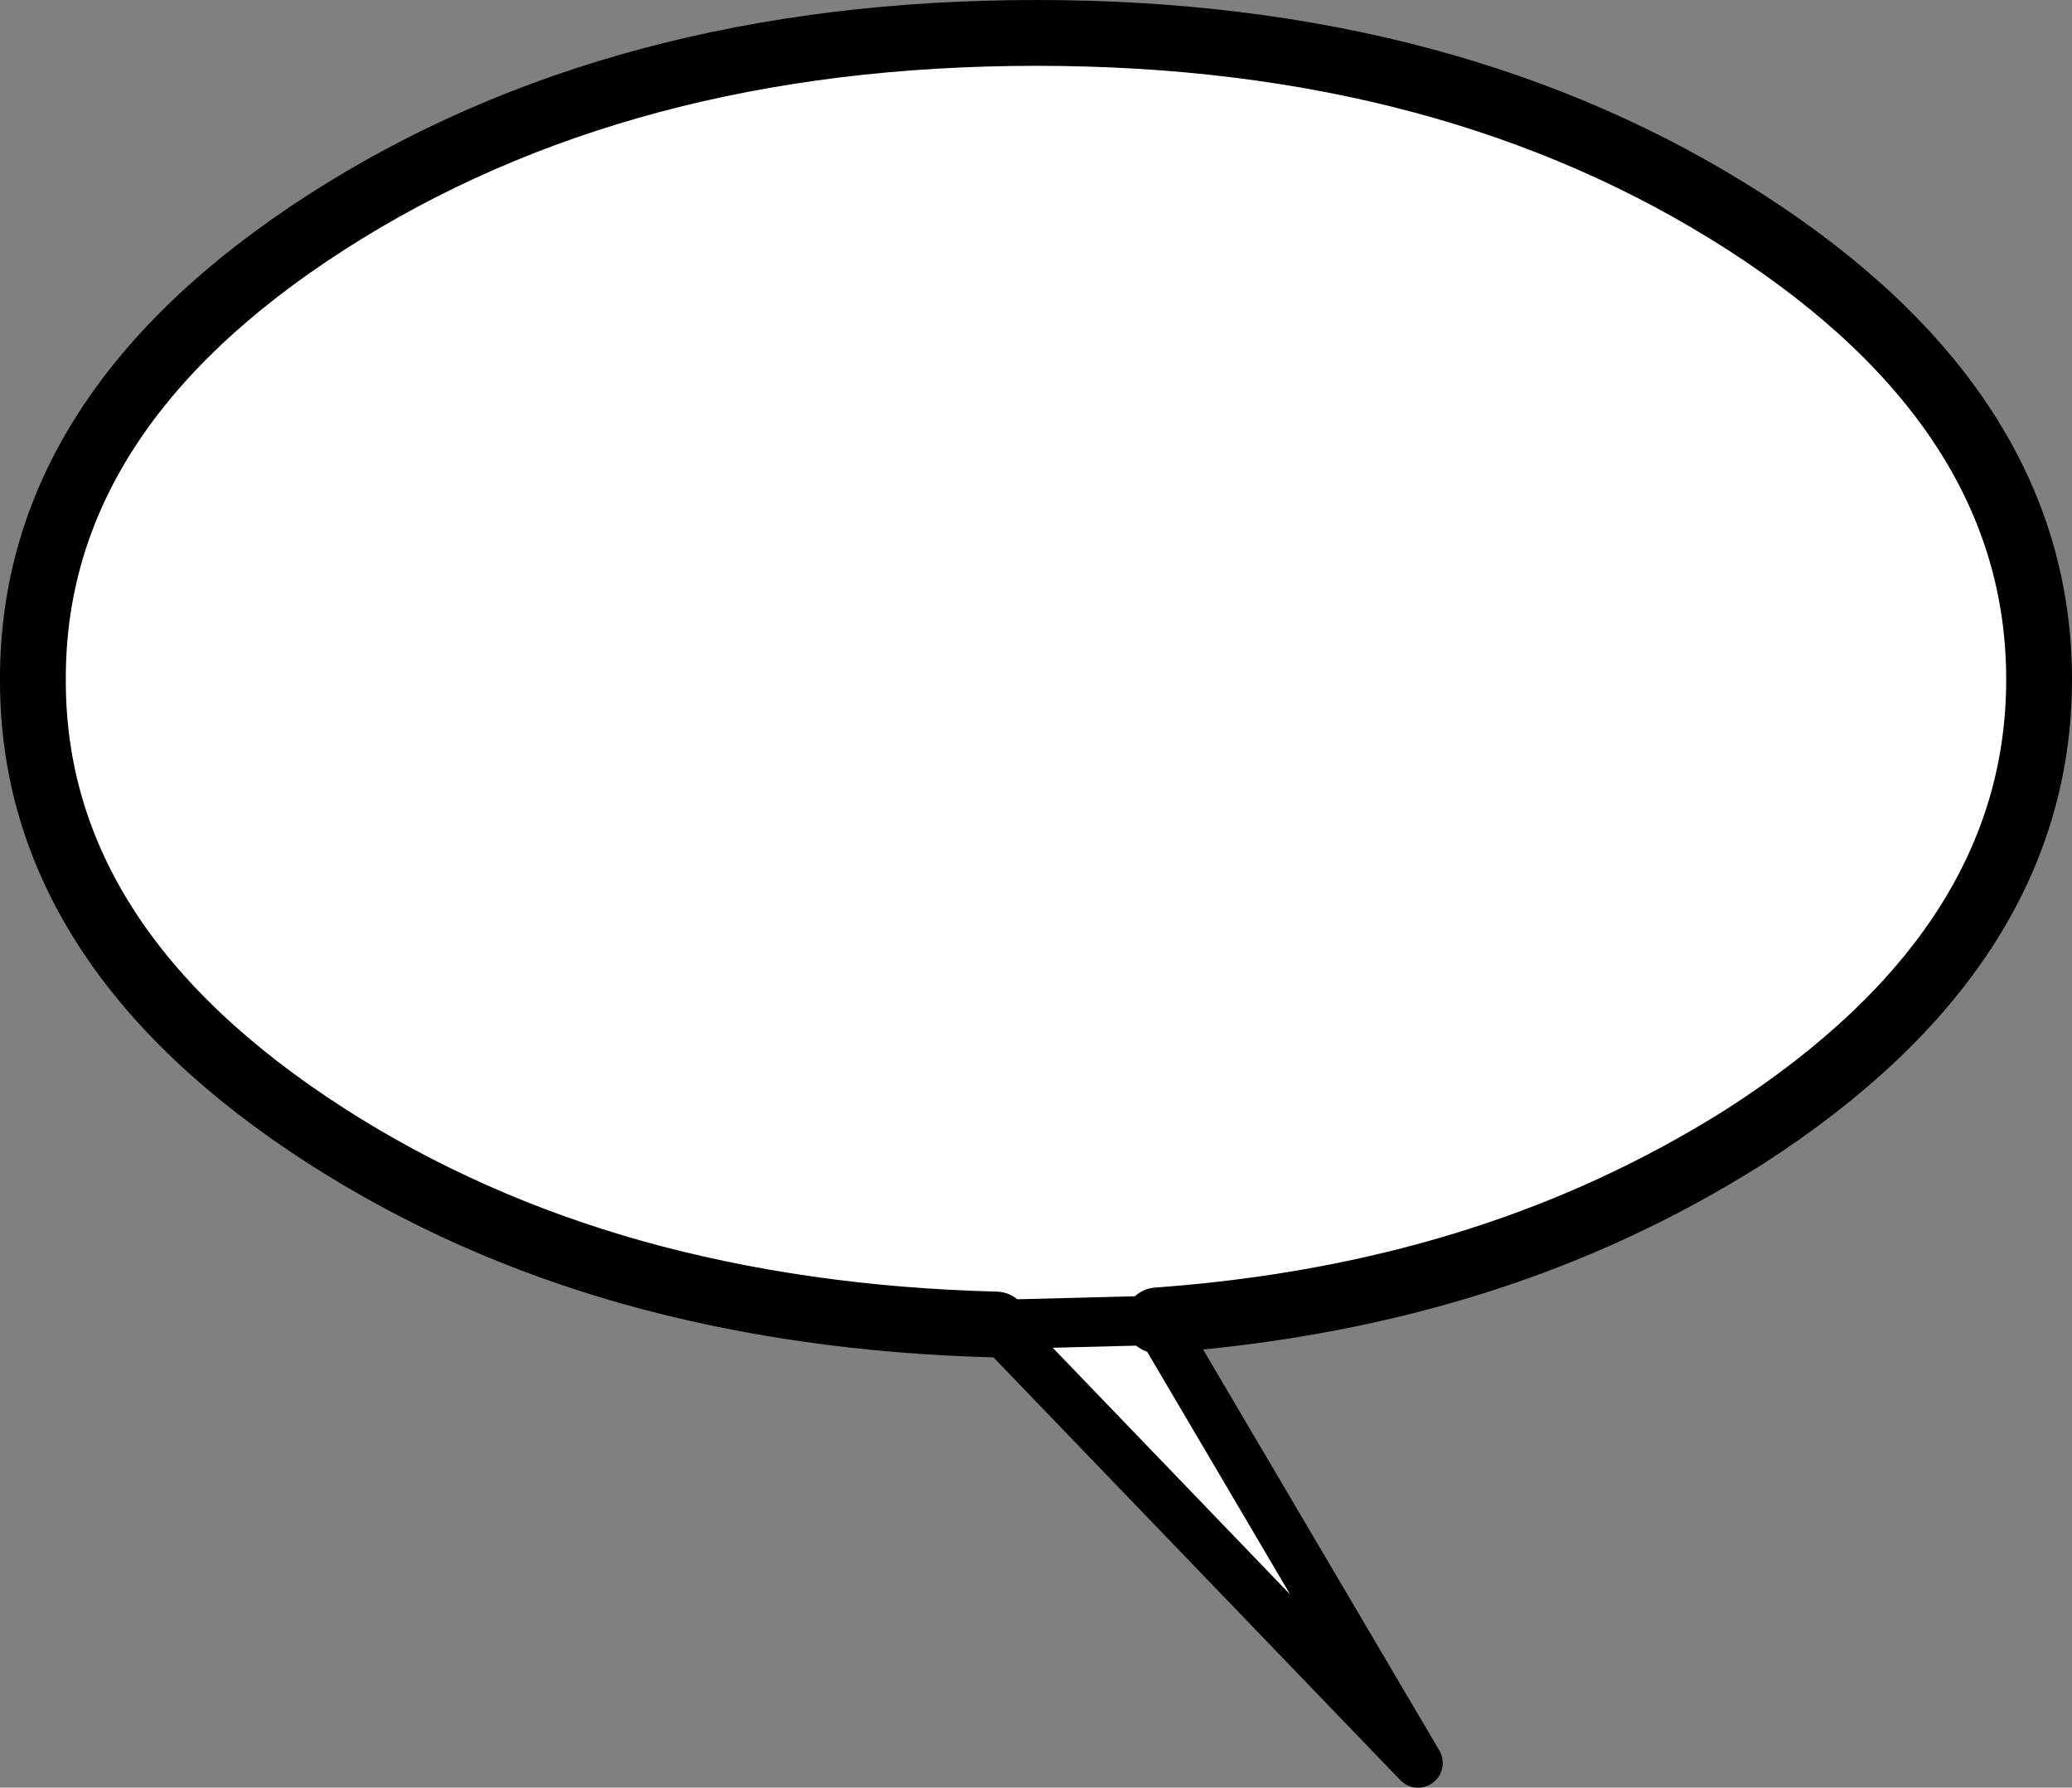
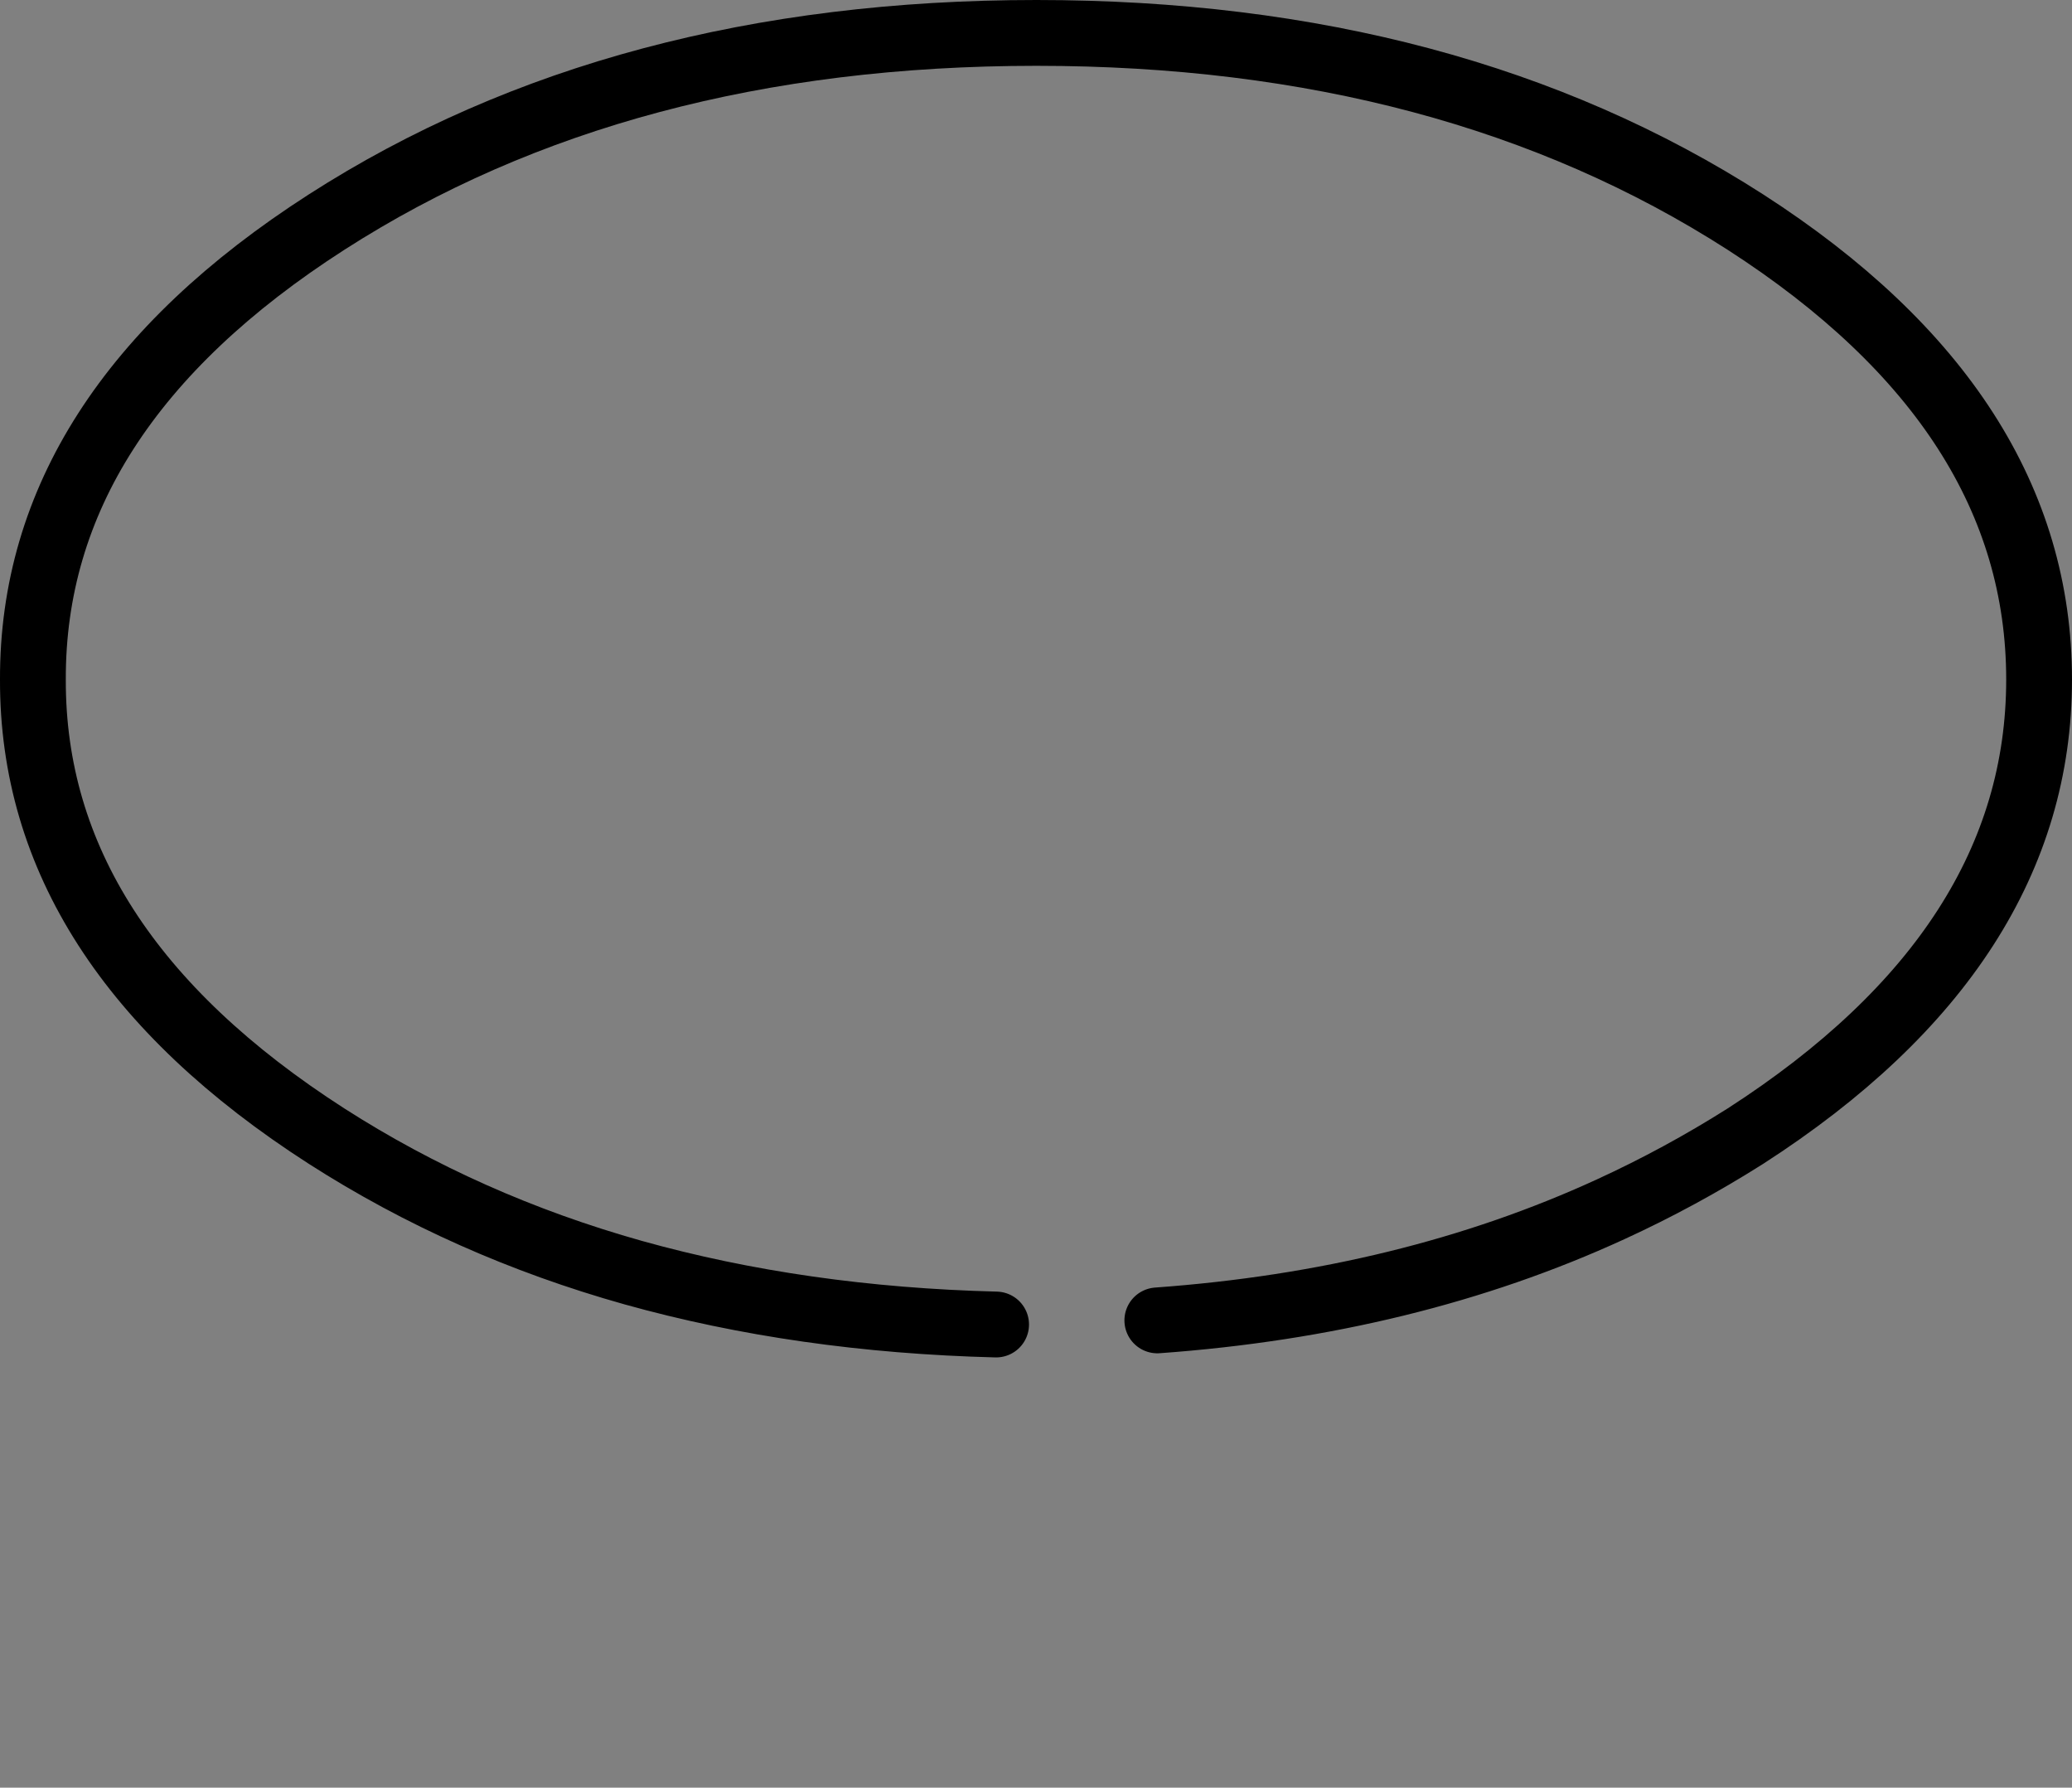
<svg xmlns="http://www.w3.org/2000/svg" height="108.65px" width="125.95px">
  <rect width="100%" height="100%" fill="#808080" stroke="none" />
  <g transform="matrix(1.0, 0.0, 0.0, 1.0, -193.75, 14.4)">
-     <path d="M254.3 66.1 Q242.45 65.8 232.25 62.95 222.1 60.1 213.6 54.65 195.7 43.15 195.75 26.9 195.7 10.6 213.6 -0.9 231.5 -12.4 256.75 -12.4 281.95 -12.4 299.85 -0.9 317.7 10.6 317.7 26.9 317.7 43.15 299.85 54.65 295.9 57.15 291.65 59.1 279.35 64.75 264.1 65.85 L279.95 92.75 254.3 66.1" fill="#ffffff" fill-rule="evenodd" stroke="none" />
    <path d="M264.1 65.85 Q279.35 64.75 291.65 59.1 295.9 57.15 299.85 54.65 317.7 43.15 317.7 26.9 317.7 10.6 299.85 -0.9 281.95 -12.4 256.75 -12.4 231.5 -12.4 213.6 -0.9 195.7 10.6 195.75 26.9 195.7 43.15 213.6 54.65 222.1 60.1 232.25 62.95 242.45 65.8 254.3 66.1" fill="none" stroke="#000000" stroke-linecap="round" stroke-linejoin="round" stroke-width="4.0" />
-     <path d="M254.3 66.1 L279.95 92.75 264.1 65.85 Z" fill="none" stroke="#000000" stroke-linecap="round" stroke-linejoin="round" stroke-width="3.0" />
  </g>
</svg>